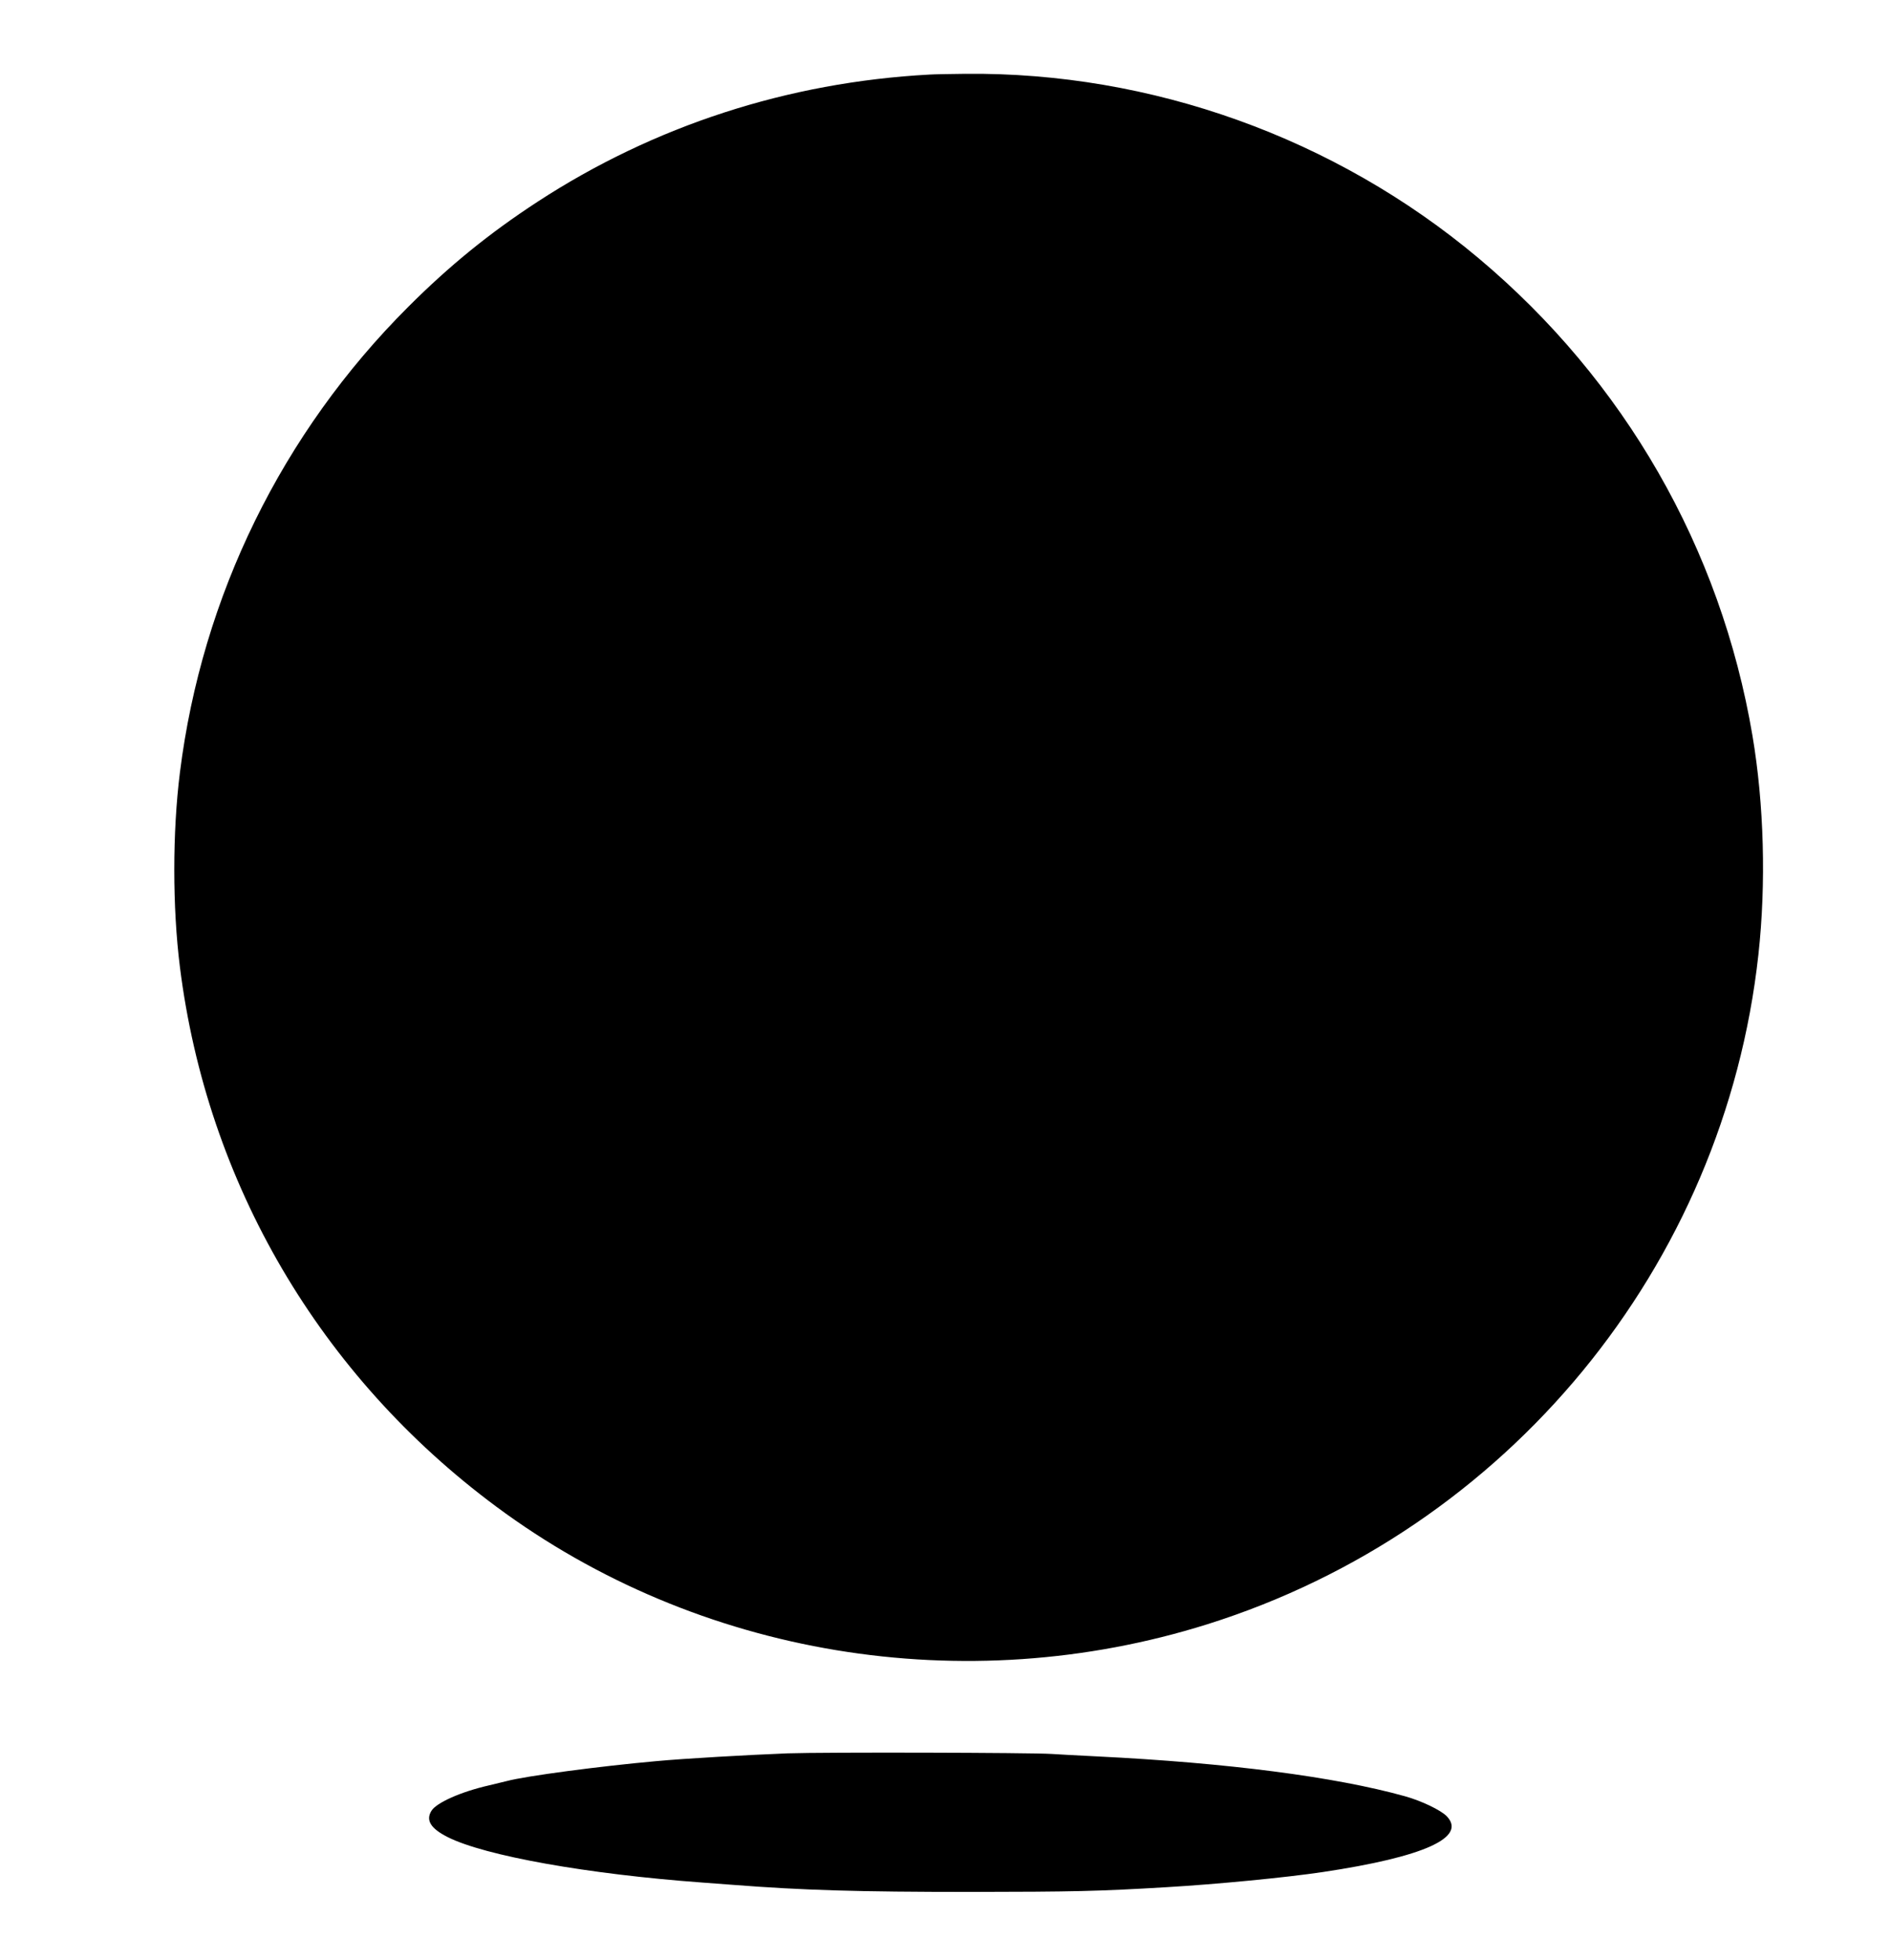
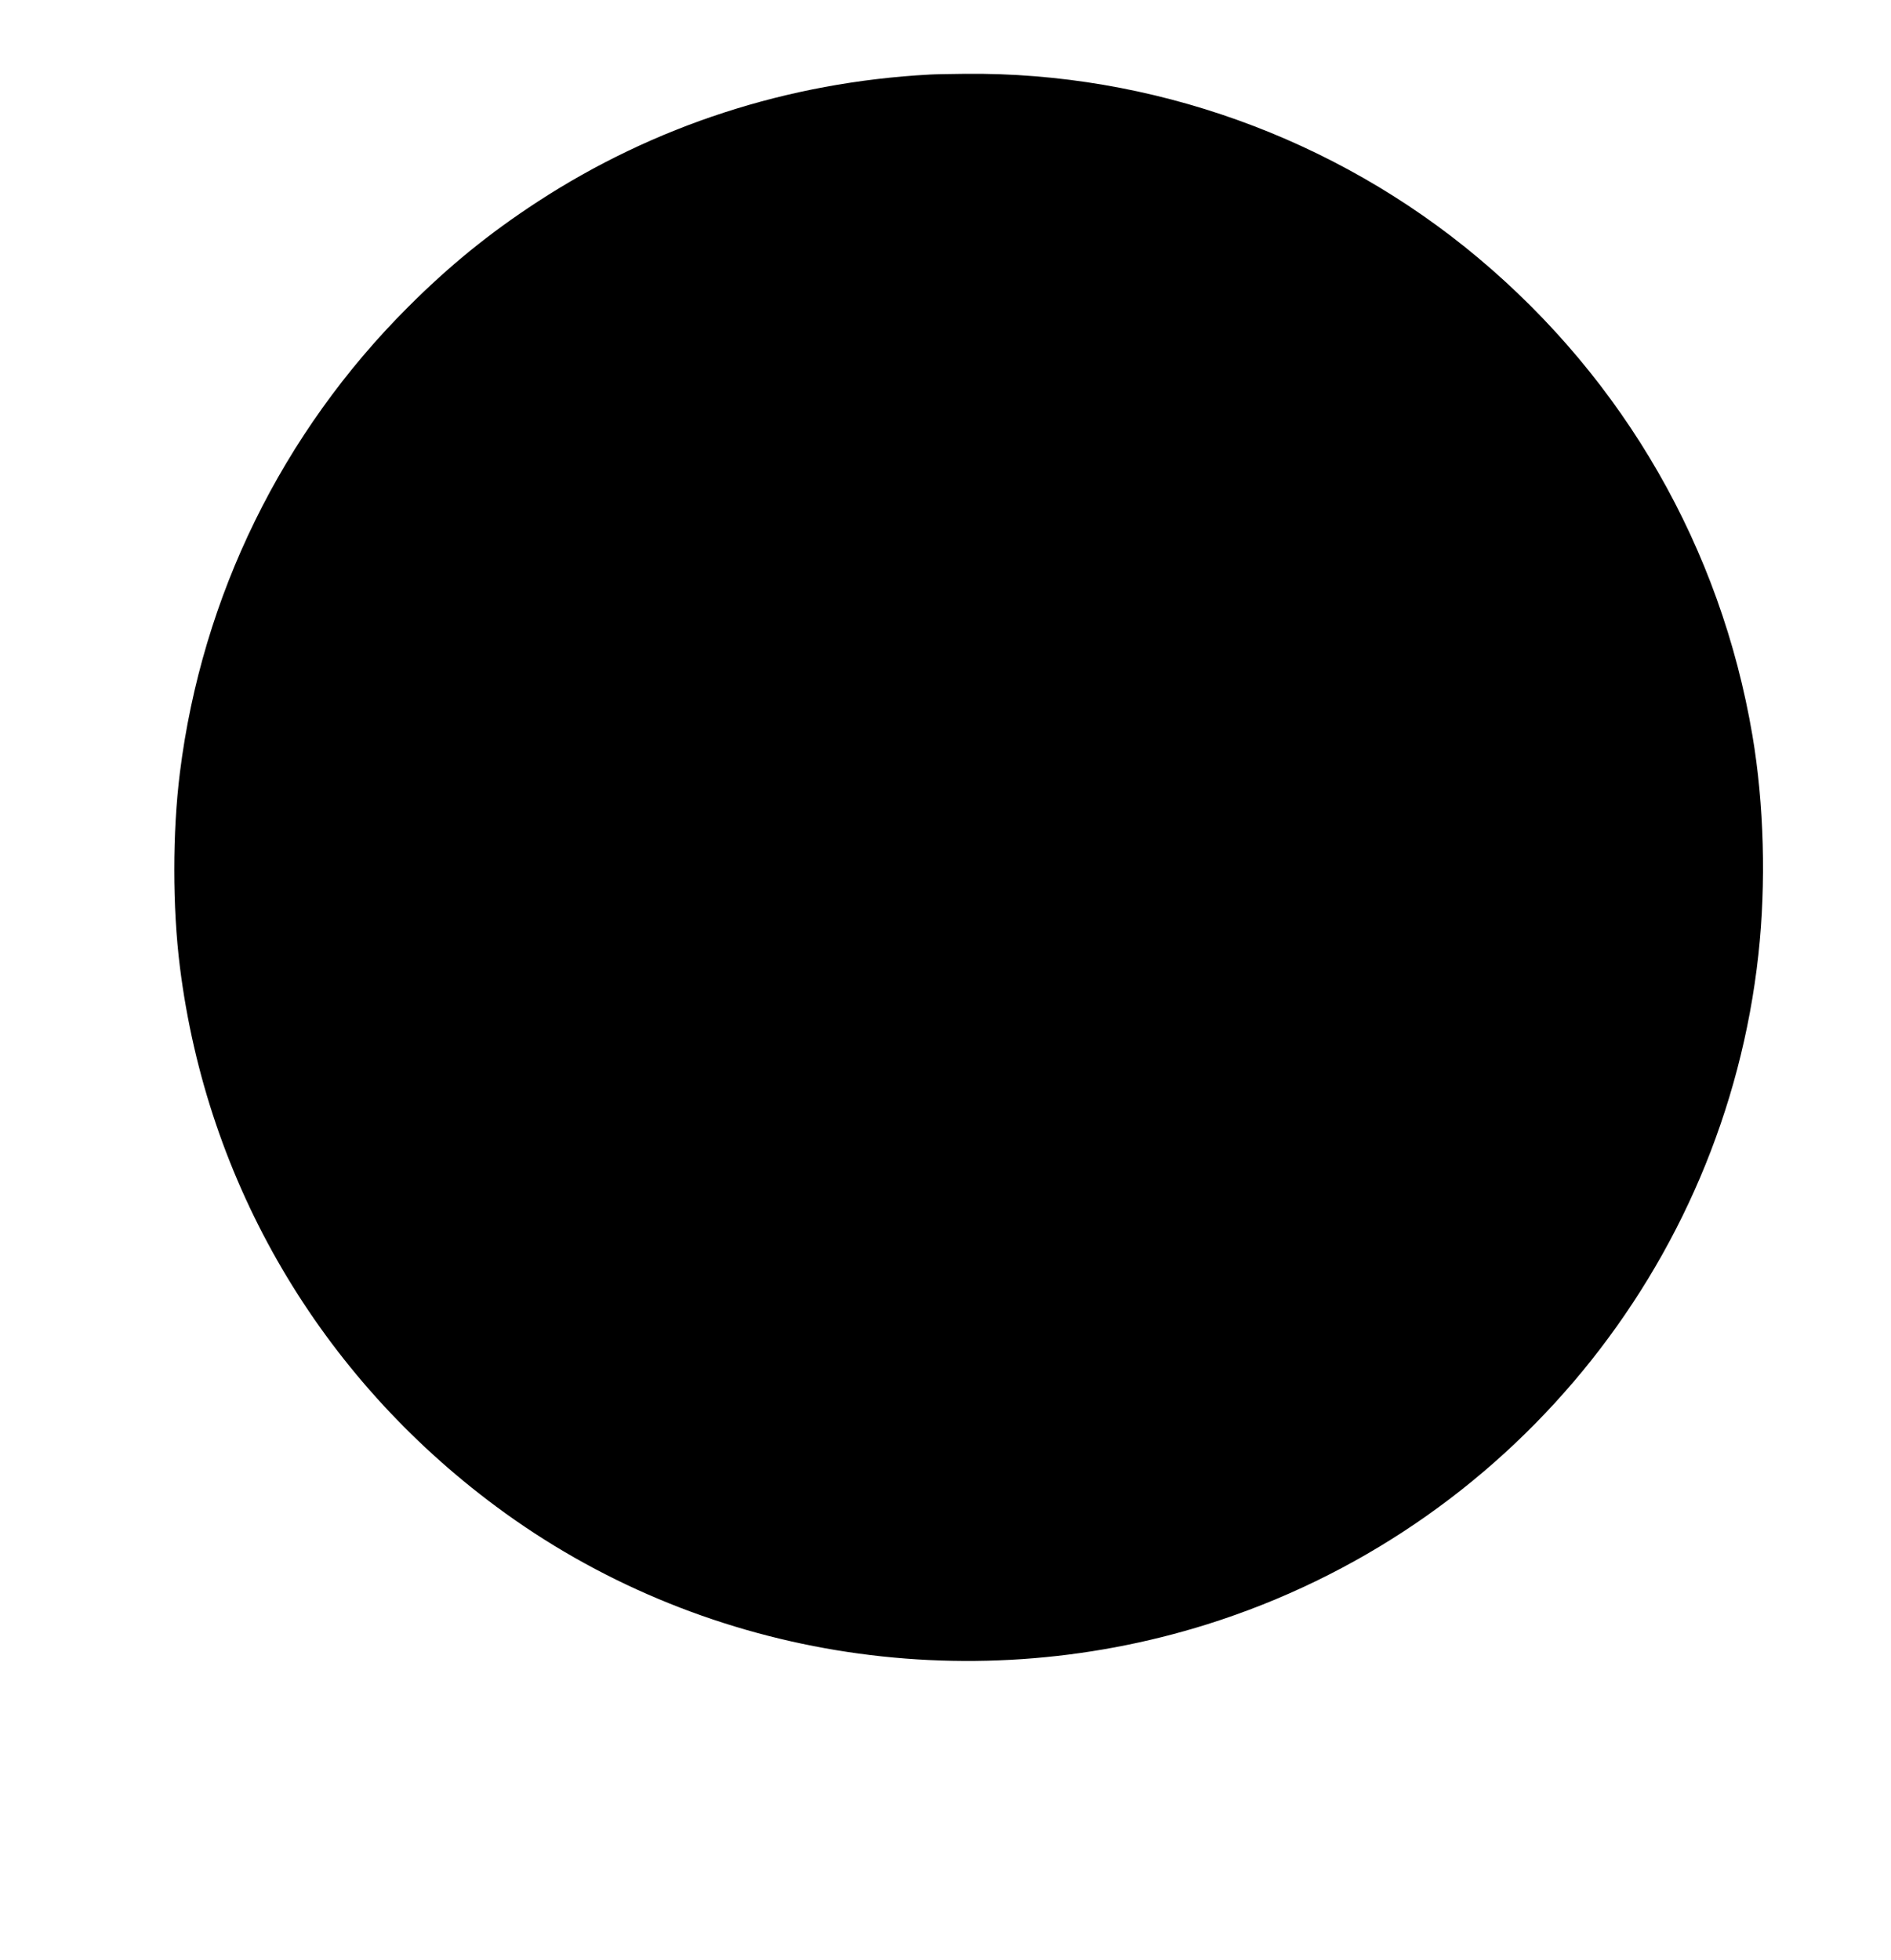
<svg xmlns="http://www.w3.org/2000/svg" version="1.0" width="1235pt" height="1280pt" viewBox="0 0 1235 1280" preserveAspectRatio="xMidYMid meet">
  <g transform="translate(0,1280) scale(0.1,-0.1)" fill="#000000" stroke="none">
-     <path d="M6070 12313 c-924 -50 -1798 -334 -2560 -831 -314 -205 -575 -417 -845 -687 -823 -822 -1346 -1888 -1490 -3040 -49 -391 -49 -879 0 -1270 177 -1411 914 -2669 2065 -3523 1318 -979 3059 -1267 4645 -769 1960 616 3376 2336 3599 4373 51 463 37 982 -39 1431 -207 1223 -836 2318 -1790 3118 -936 785 -2135 1215 -3350 1203 -99 -1 -205 -3 -235 -5z" />
-     <path d="M5145 1350 c-258 -10 -678 -34 -860 -51 -368 -33 -852 -97 -975 -130 -19 -5 -73 -18 -120 -29 -179 -41 -339 -112 -372 -165 -39 -62 -5 -116 106 -172 242 -122 913 -242 1666 -297 41 -3 131 -10 200 -15 452 -35 812 -46 1550 -46 668 1 830 4 1280 31 325 19 780 63 1020 99 661 99 942 226 808 365 -40 40 -165 100 -273 130 -456 127 -1157 218 -2010 260 -121 6 -254 13 -295 16 -139 9 -1493 12 -1725 4z" />
+     <path d="M6070 12313 c-924 -50 -1798 -334 -2560 -831 -314 -205 -575 -417 -845 -687 -823 -822 -1346 -1888 -1490 -3040 -49 -391 -49 -879 0 -1270 177 -1411 914 -2669 2065 -3523 1318 -979 3059 -1267 4645 -769 1960 616 3376 2336 3599 4373 51 463 37 982 -39 1431 -207 1223 -836 2318 -1790 3118 -936 785 -2135 1215 -3350 1203 -99 -1 -205 -3 -235 -5" />
  </g>
</svg>